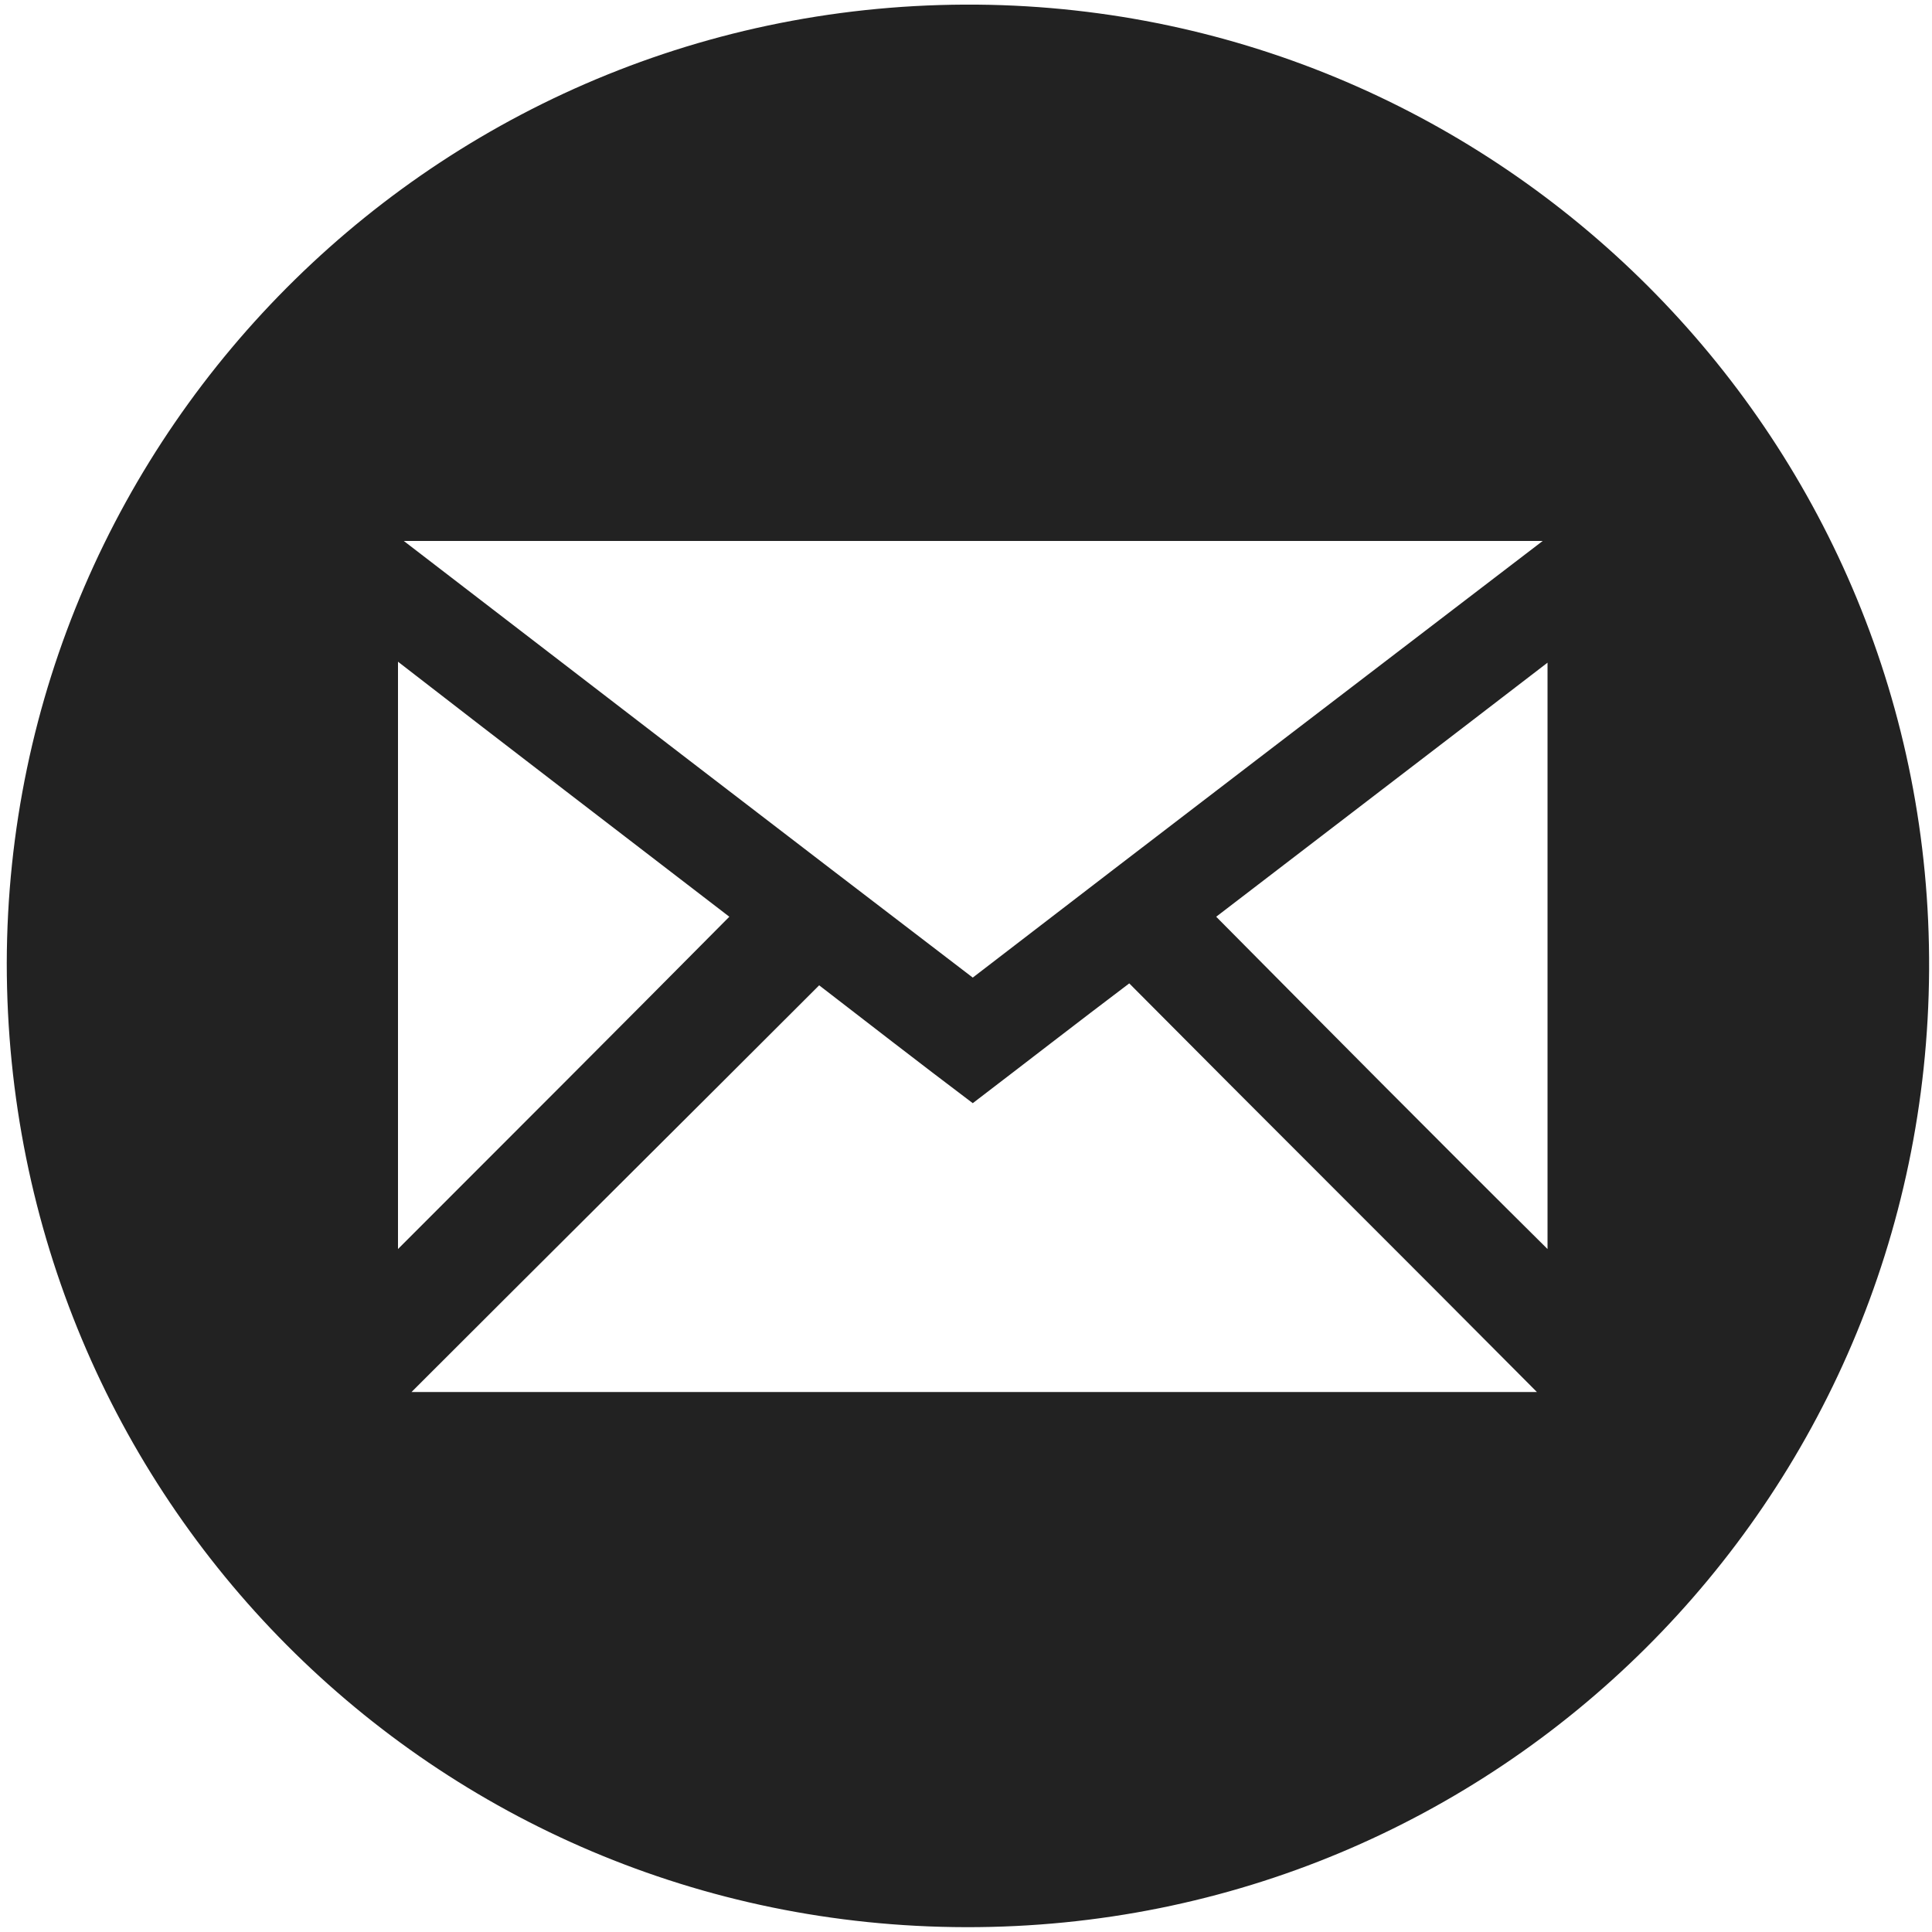
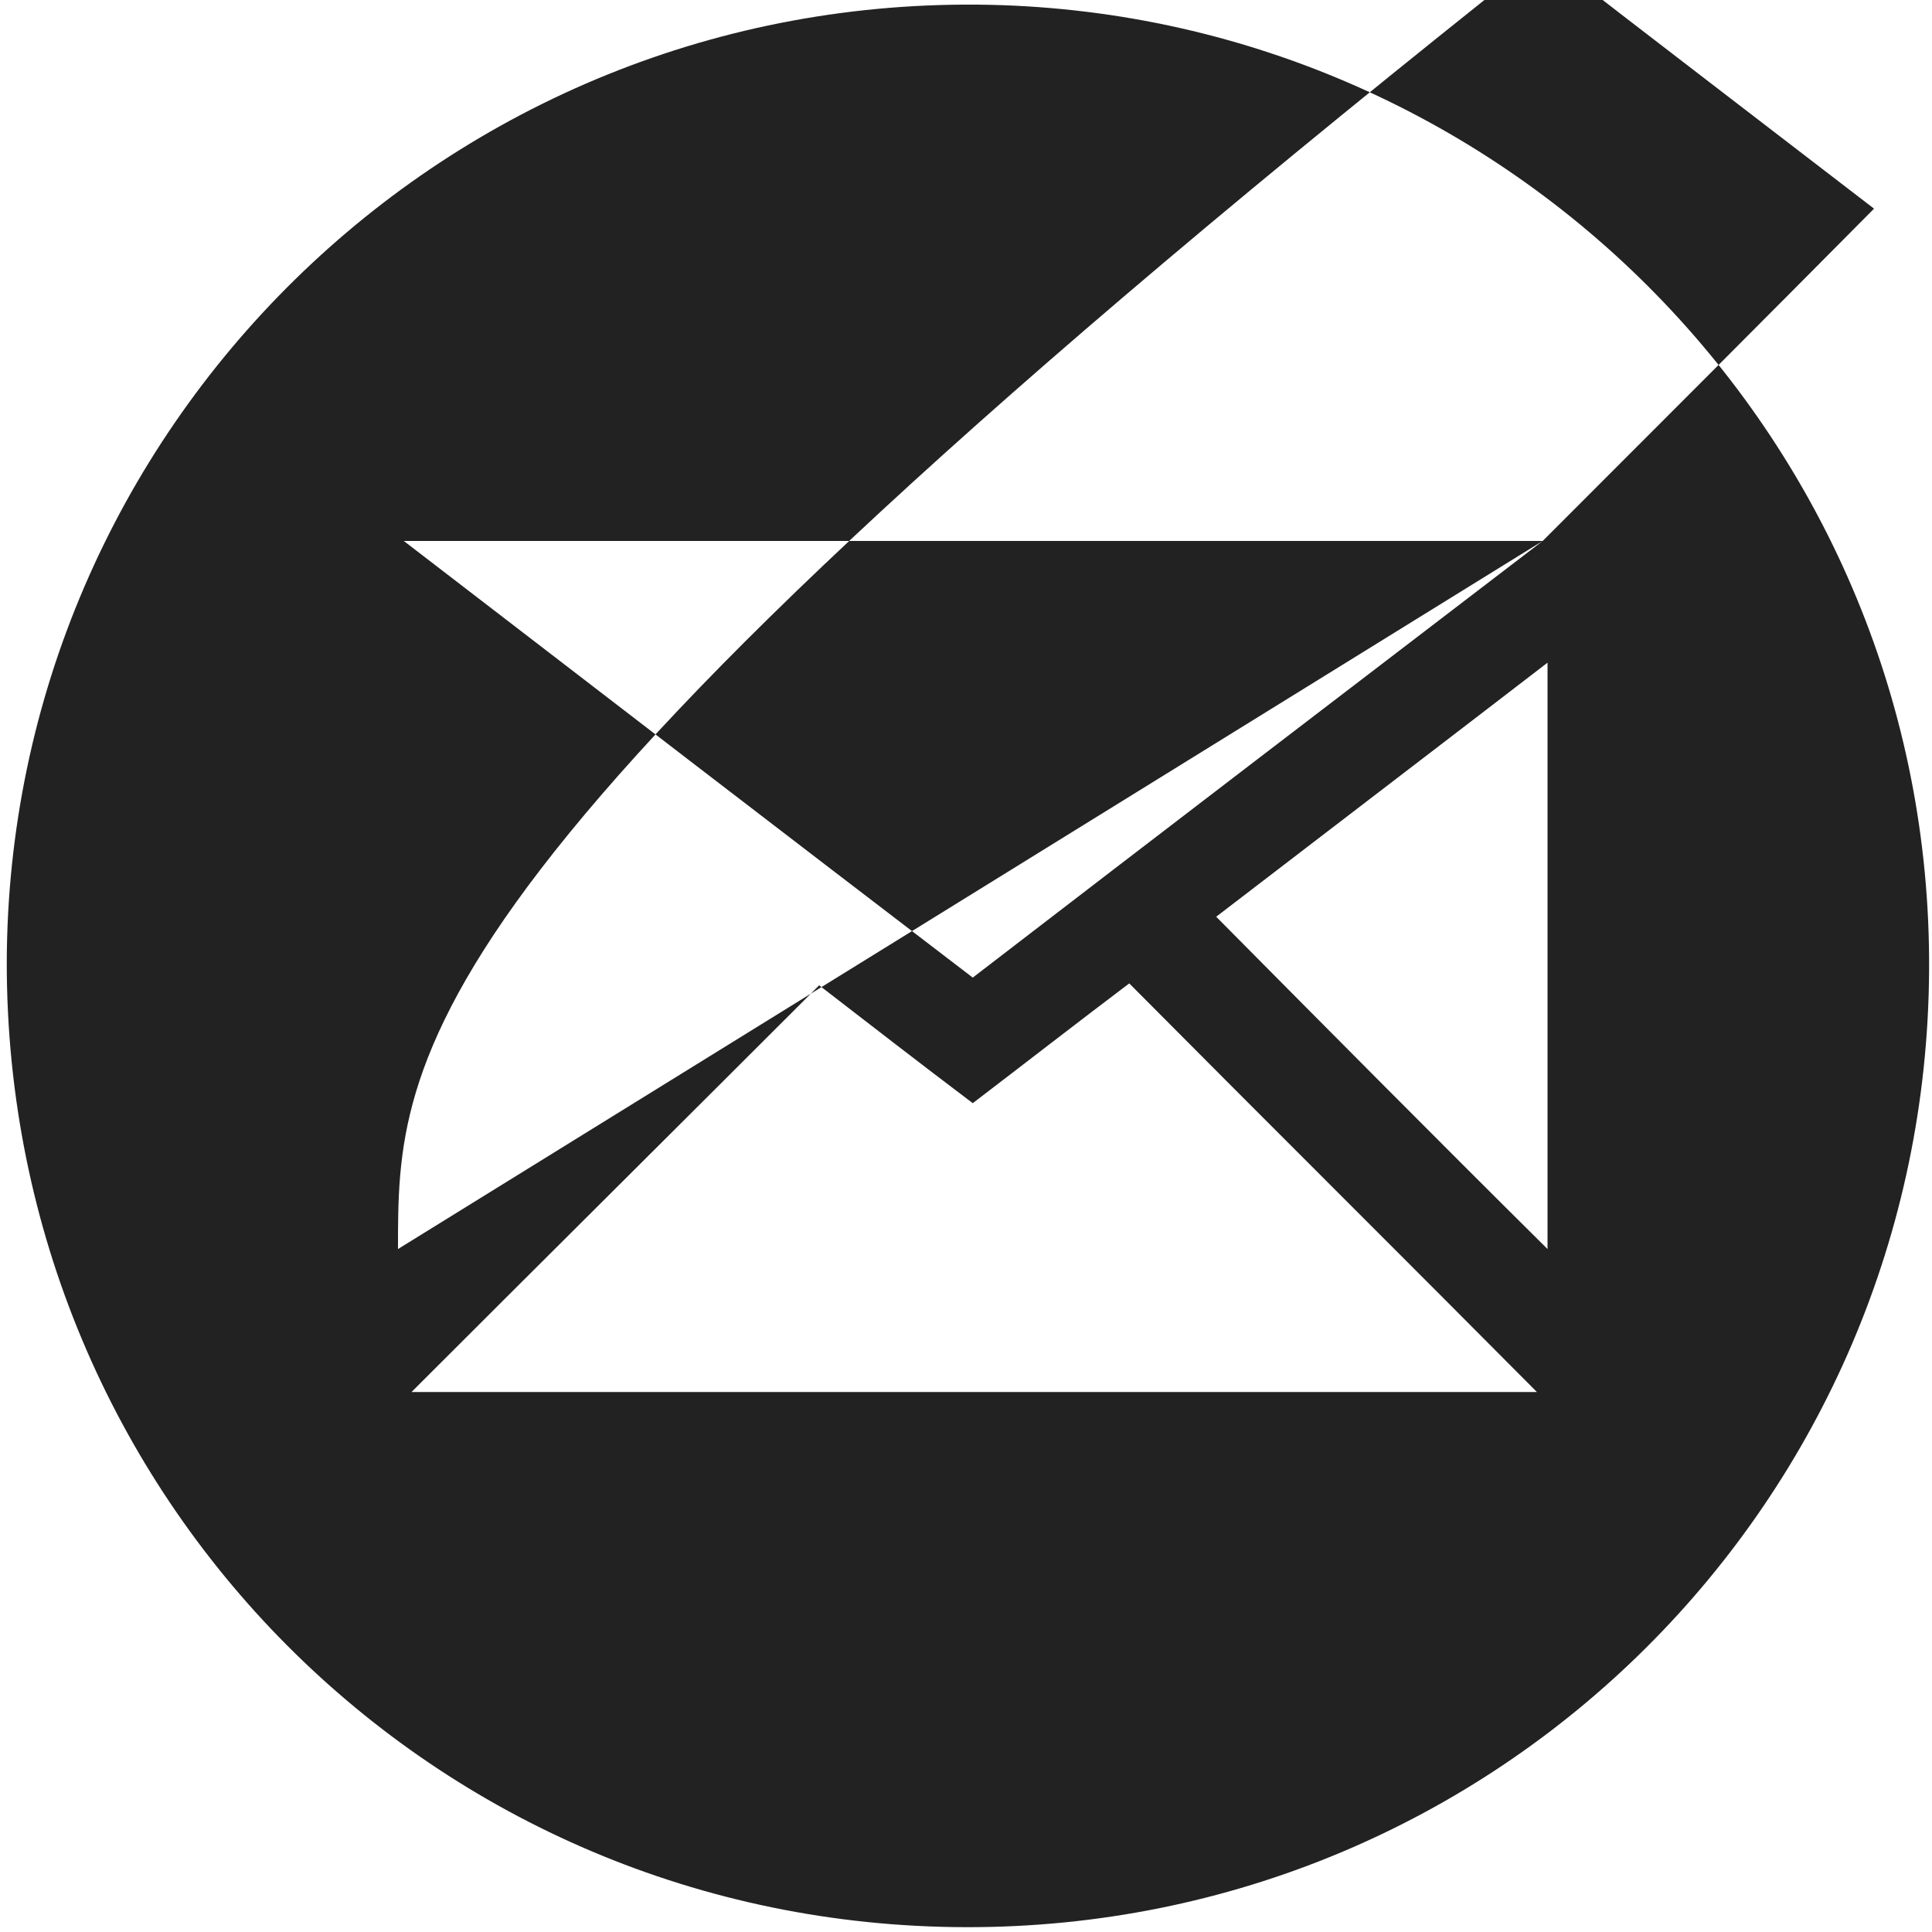
<svg xmlns="http://www.w3.org/2000/svg" version="1.1" id="Layer_1" x="0px" y="0px" viewBox="0 0 200 200" style="enable-background:new 0 0 200 200;" xml:space="preserve">
  <style type="text/css">
	.st0{fill:#222222;}
</style>
  <g id="vLL9XQ_00000007406696485264105710000010742011721923329450_">
    <g>
-       <path class="st0" d="M100,199.5C44.9,199.4,0.7,155,0.7,99.7C0.8,44.5,46.2-0.7,102.5,0.5c53.9,1.2,97.5,45.4,97.2,99.9    C199.4,155.4,155,199.6,100,199.5z M159.1,144.1c-14-14.1-28.1-28.1-42.2-42.3c-5.3,4-10.7,8.2-16.2,12.4    c-5.7-4.3-11.1-8.5-15.9-12.2c-14.3,14.3-28.4,28.3-42.2,42.1C81.2,144.1,120.3,144.1,159.1,144.1z M159.7,56    c-39.5,0-78.4,0-117.9,0c19.9,15.3,39.4,30.3,58.9,45.2C120.2,86.2,139.7,71.3,159.7,56z M41.2,129.3    c11.5-11.5,22.9-22.9,34.3-34.4c-11.3-8.7-22.7-17.4-34.3-26.4C41.2,89.1,41.2,109.2,41.2,129.3z M160.2,129.3    c0-20.1,0-40.2,0-60.7c-11.7,9-23.1,17.7-34.3,26.3C137.4,106.5,148.7,117.9,160.2,129.3z" />
+       <path class="st0" d="M100,199.5C44.9,199.4,0.7,155,0.7,99.7C0.8,44.5,46.2-0.7,102.5,0.5c53.9,1.2,97.5,45.4,97.2,99.9    C199.4,155.4,155,199.6,100,199.5z M159.1,144.1c-14-14.1-28.1-28.1-42.2-42.3c-5.3,4-10.7,8.2-16.2,12.4    c-5.7-4.3-11.1-8.5-15.9-12.2c-14.3,14.3-28.4,28.3-42.2,42.1C81.2,144.1,120.3,144.1,159.1,144.1z M159.7,56    c-39.5,0-78.4,0-117.9,0c19.9,15.3,39.4,30.3,58.9,45.2C120.2,86.2,139.7,71.3,159.7,56z c11.5-11.5,22.9-22.9,34.3-34.4c-11.3-8.7-22.7-17.4-34.3-26.4C41.2,89.1,41.2,109.2,41.2,129.3z M160.2,129.3    c0-20.1,0-40.2,0-60.7c-11.7,9-23.1,17.7-34.3,26.3C137.4,106.5,148.7,117.9,160.2,129.3z" />
    </g>
  </g>
</svg>